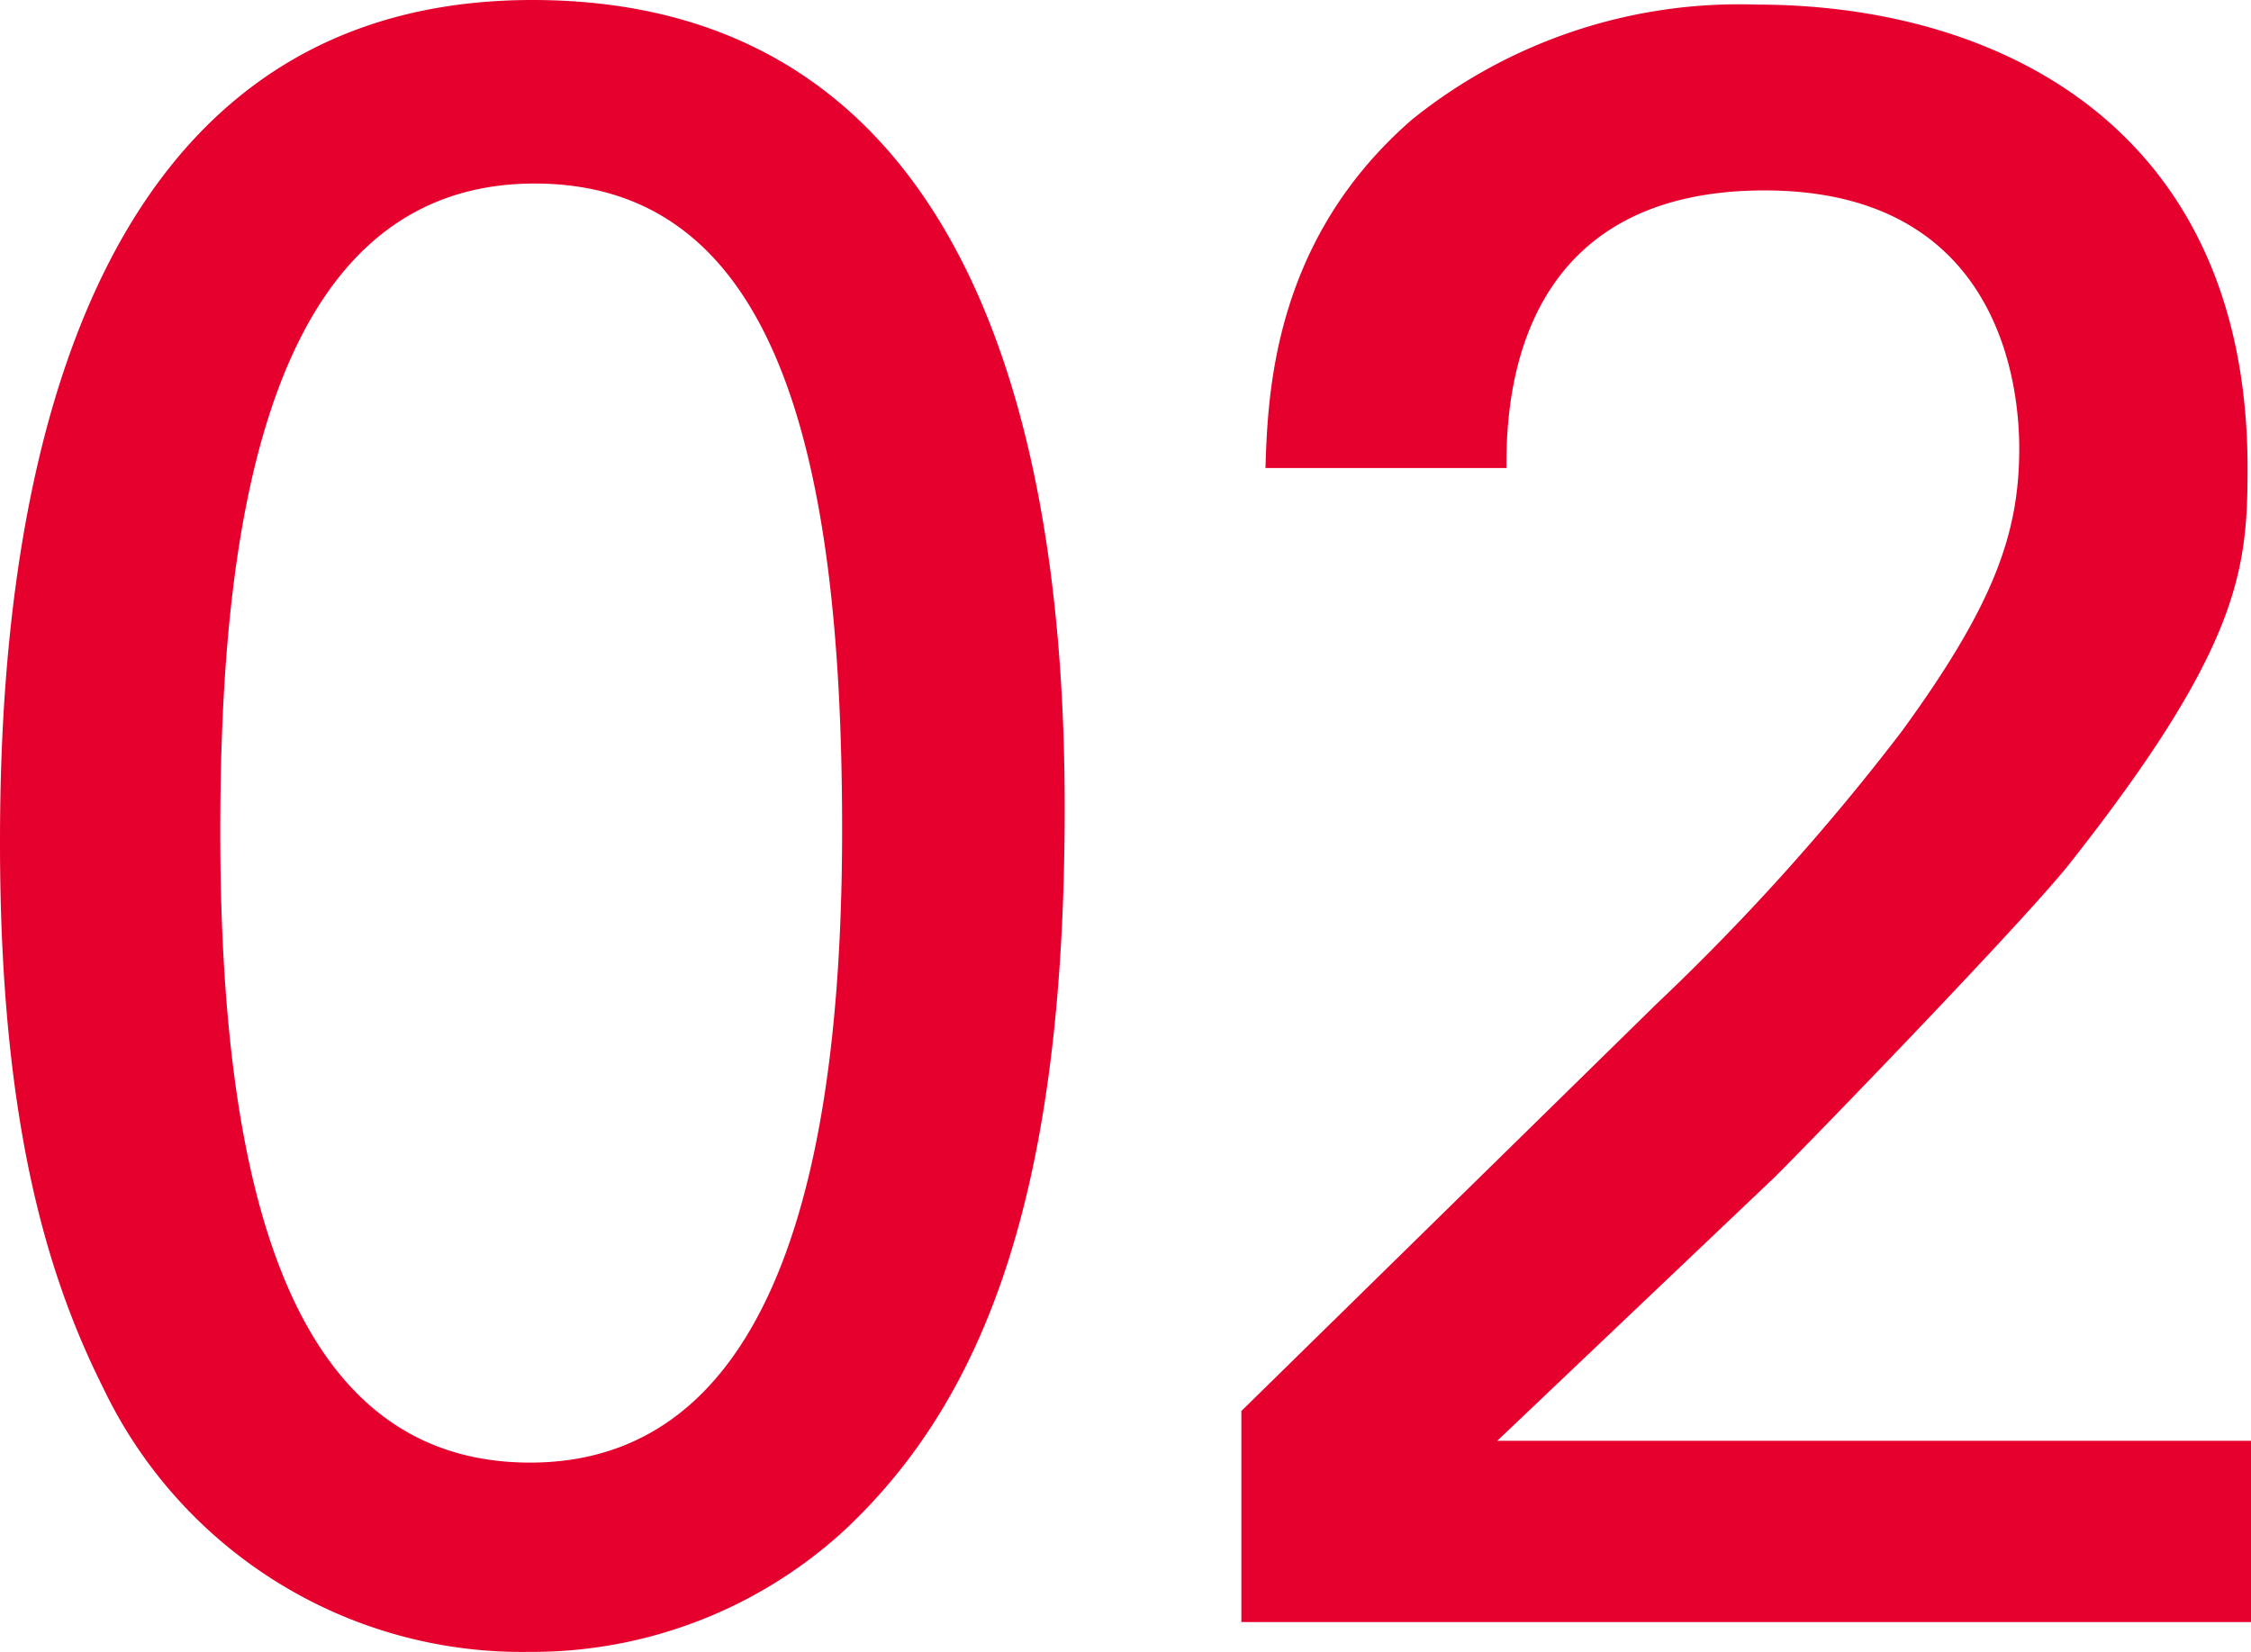
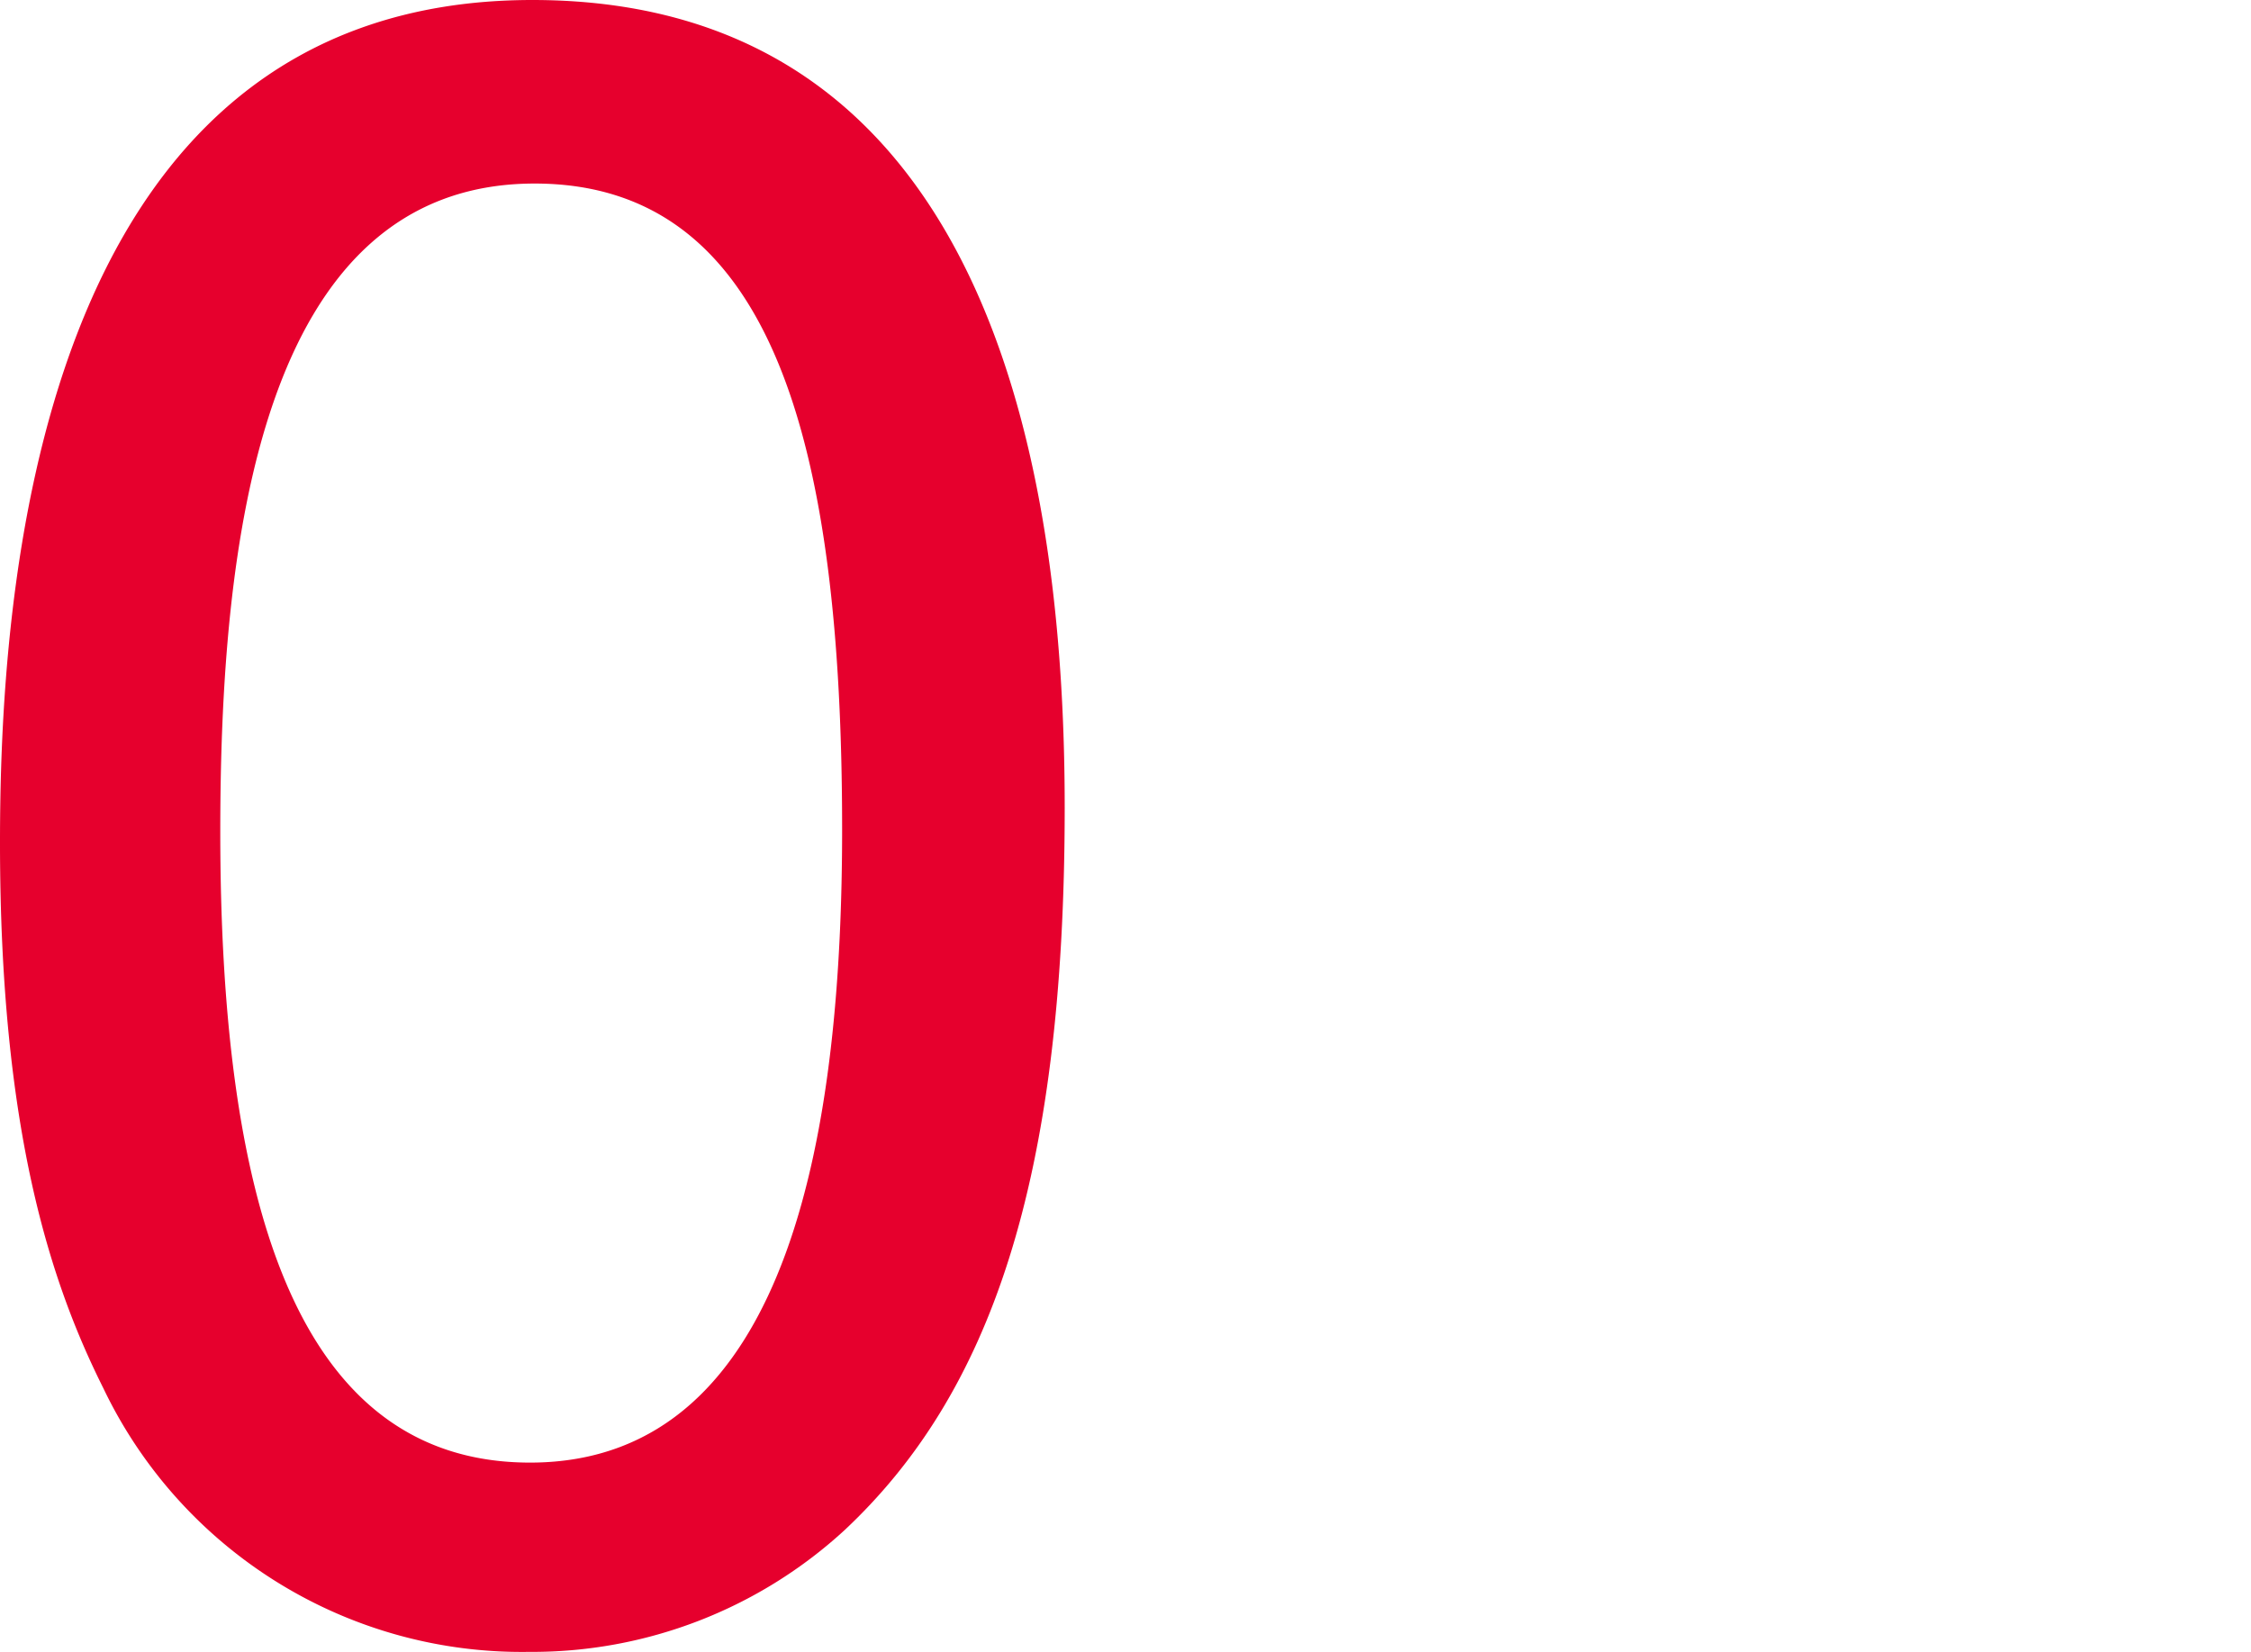
<svg xmlns="http://www.w3.org/2000/svg" width="78.48" height="57.6" viewBox="0 0 78.48 57.6">
  <defs>
    <style>.cls-1{fill:#e6002d;}</style>
  </defs>
  <title>month_num_02</title>
  <g id="レイヤー_2" data-name="レイヤー 2">
    <g id="レイヤー_1-2" data-name="レイヤー 1">
      <path class="cls-1" d="M18.56,0C35.12,0,37.12,17.76,37.12,28.16c0,13.12-2.64,20.48-7.68,25.2a16.09,16.09,0,0,1-11,4.24A16.17,16.17,0,0,1,3.6,48.4c-1.84-3.68-3.6-9-3.6-19C0,21.2,1,0,18.56,0Zm-.08,51c9.28,0,10.88-12.16,10.88-22.08C29.36,15.6,27,6.4,18.64,6.4,9,6.4,7.68,19.12,7.68,29,7.68,41.36,10.08,51,18.48,51Z" />
-       <path class="cls-1" d="M43.28,49.2,57.76,35a80,80,0,0,0,8.56-9.52c3.2-4.4,4.08-6.88,4.08-9.84,0-2.72-1-9-8.88-9-8.88,0-9,7.6-9,9.68h-8.4c.08-2.72.32-8,5.12-12.16a18.18,18.18,0,0,1,12-4c8.48,0,17.12,4.32,17.12,16.16,0,3.52-.24,6.24-6.24,13.84-1.6,2-8.64,9.28-10.24,10.88l-9.68,9.2H78.48v6.32H43.28Z" />
    </g>
  </g>
</svg>